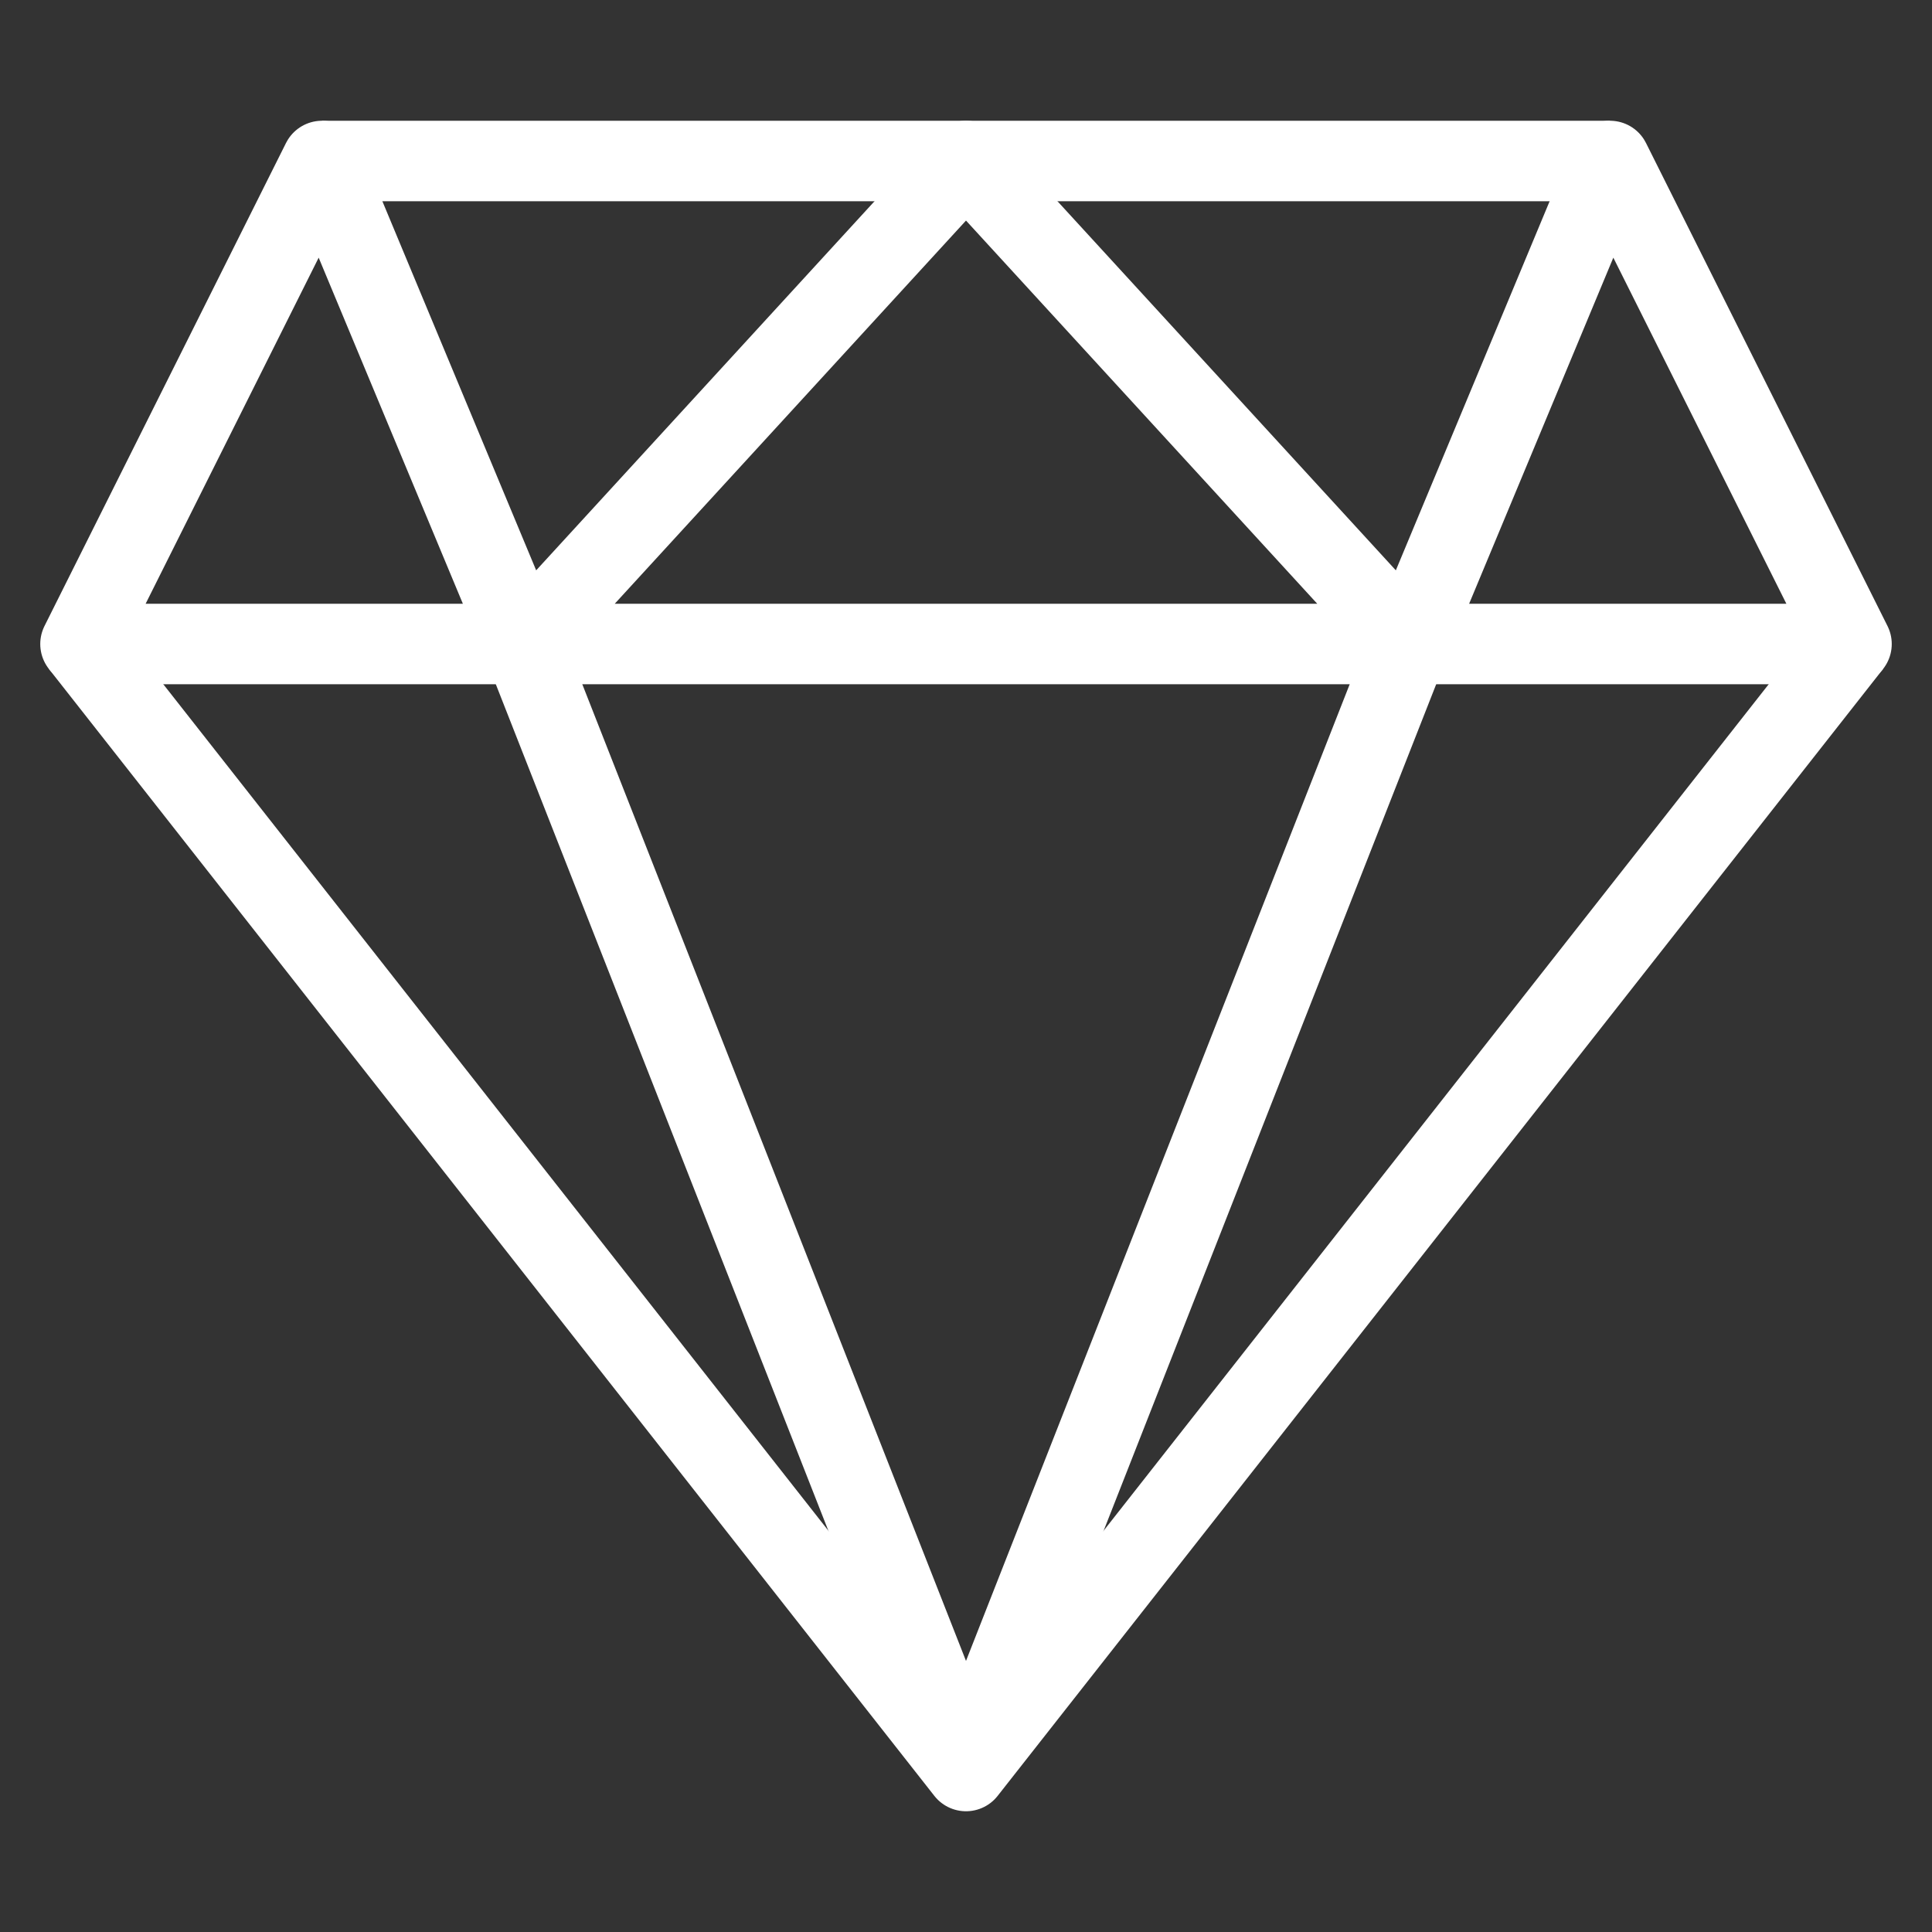
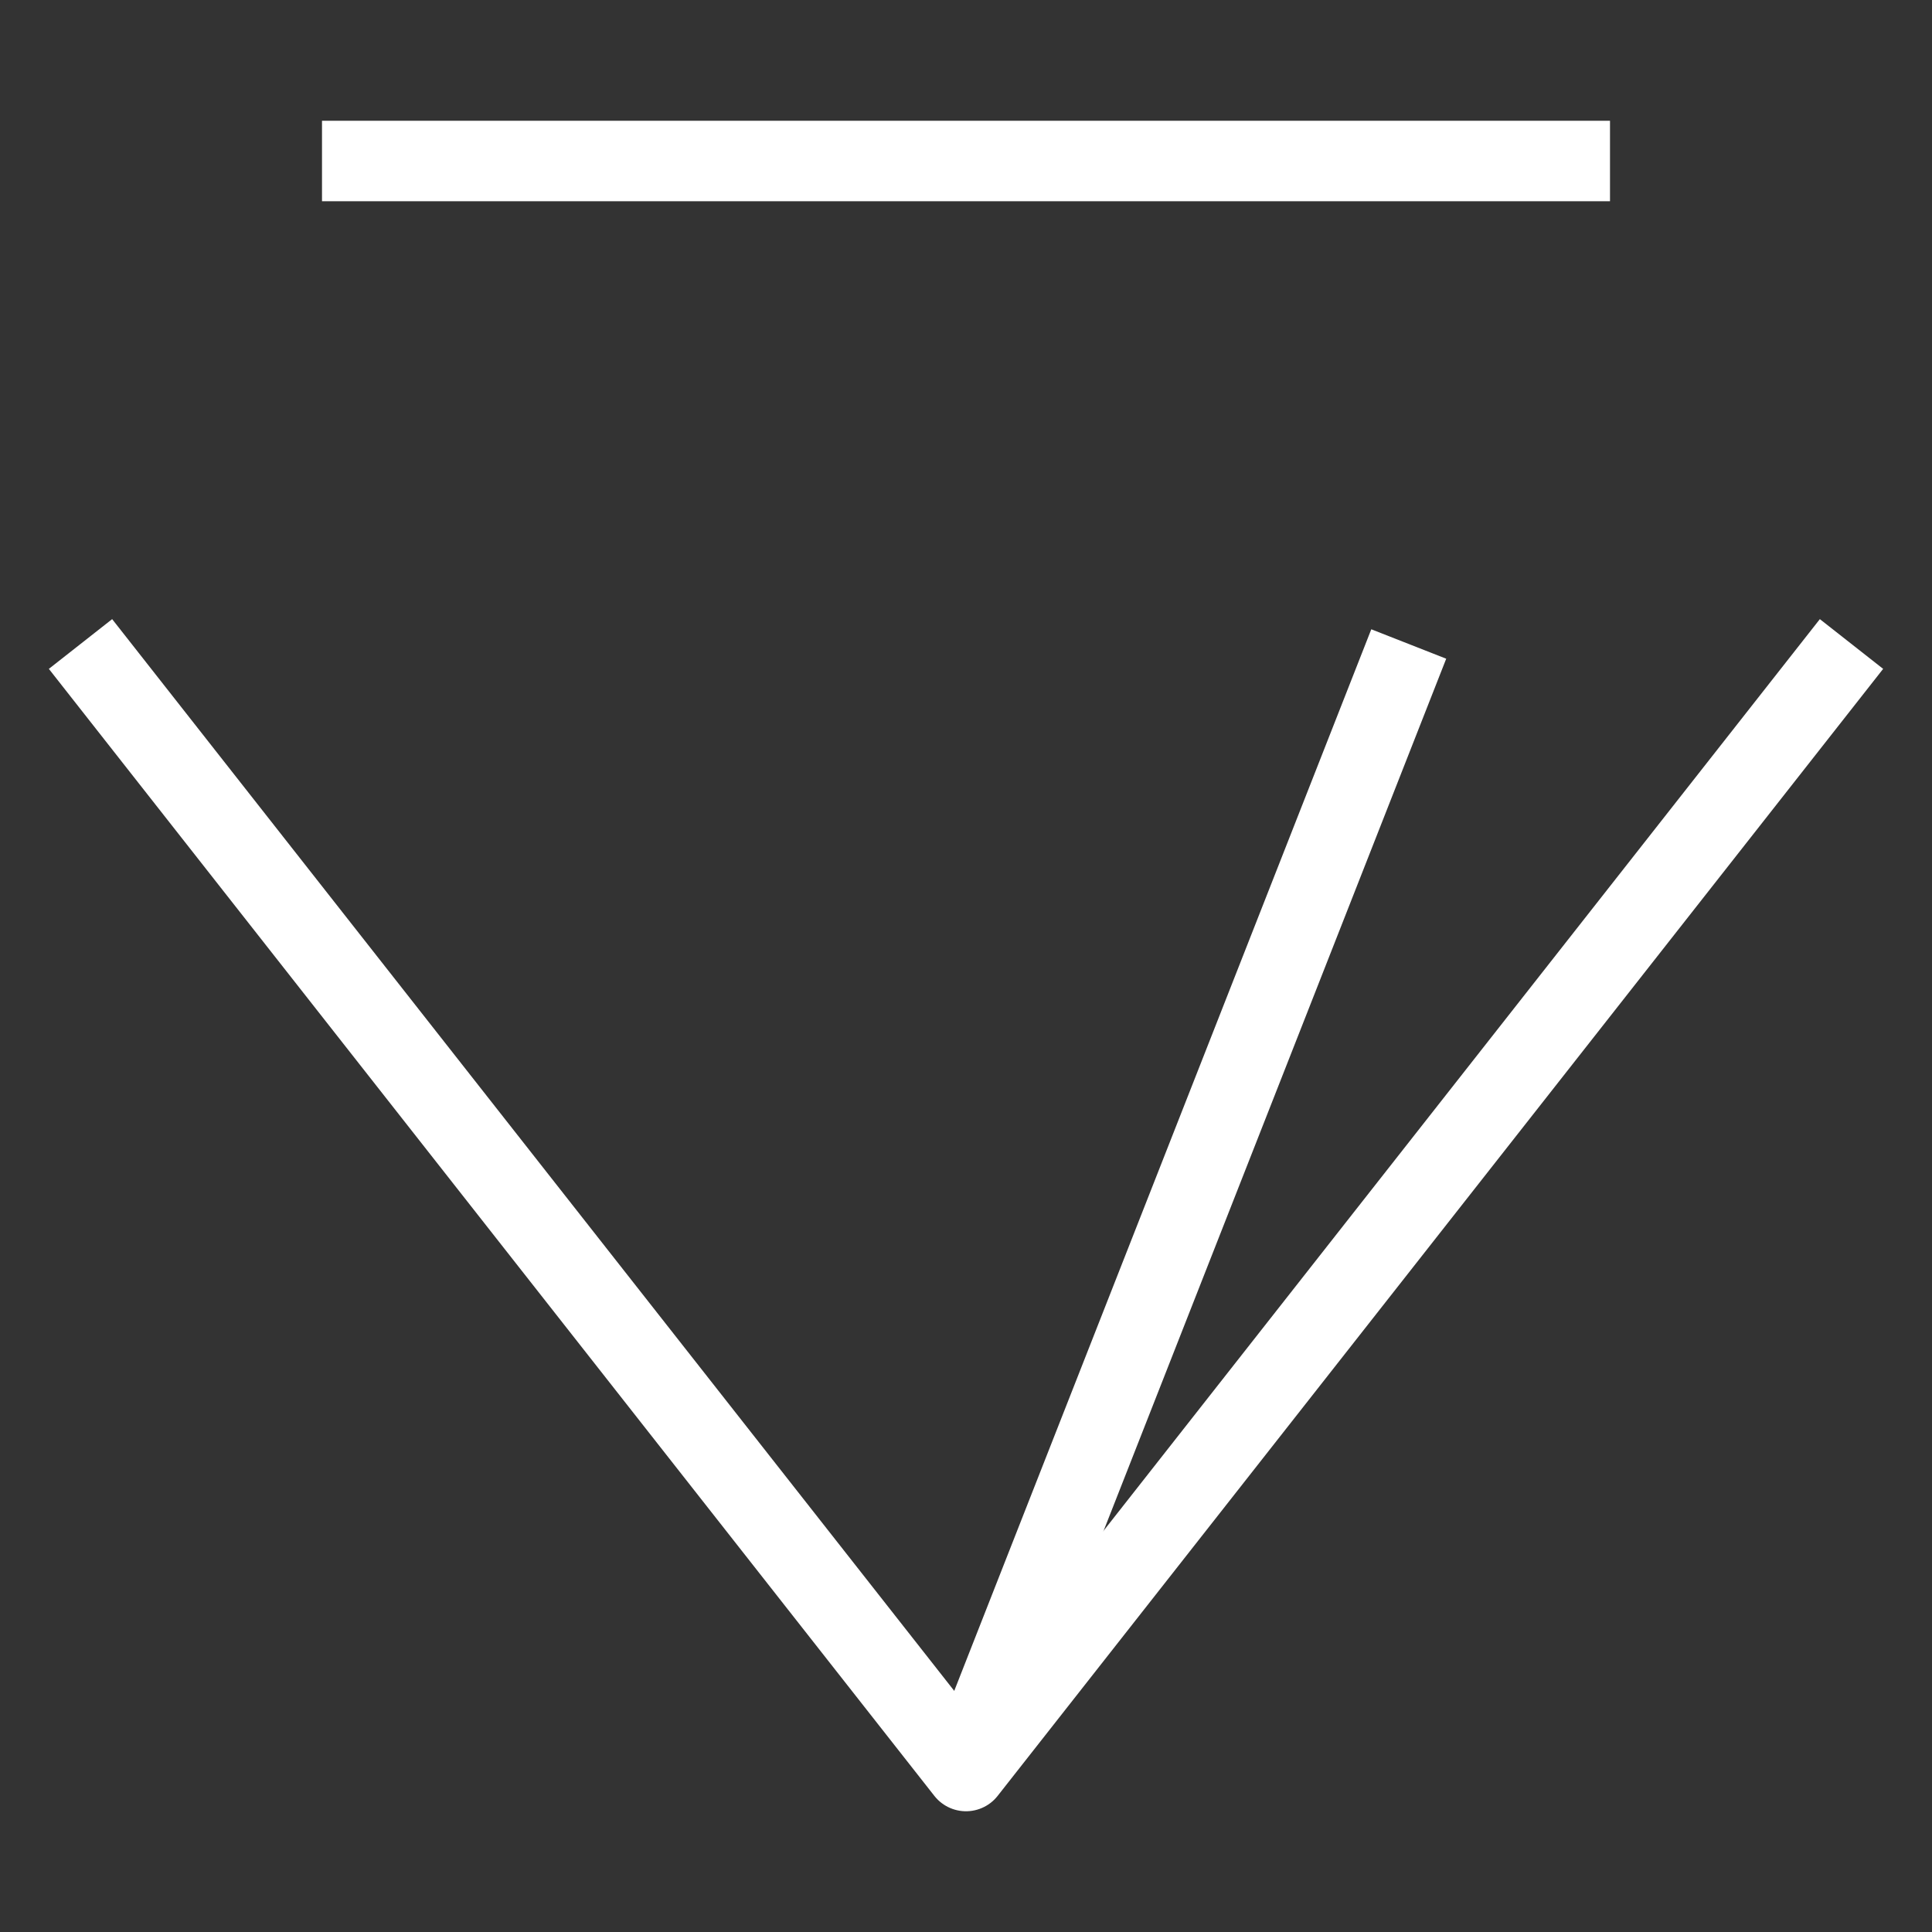
<svg xmlns="http://www.w3.org/2000/svg" version="1.1" id="Ebene_1" x="0px" y="0px" viewBox="0 0 48 48" style="enable-background:new 0 0 48 48;" xml:space="preserve">
  <rect x="0" y="0" width="48" height="48" fill="#333333" stroke="none" />
  <style type="text/css">
	.st0{fill:none;stroke:#FFFFFF;stroke-width:2;stroke-linejoin:round;stroke-miterlimit:10;}
</style>
  <g id="XMLID_7307_">
-     <polygon id="XMLID_7312_" class="st0" points="2,16 8,4 13,16 24,4 35,16 40,4 46,16  " />
    <line id="XMLID_7311_" class="st0" x1="8" y1="4" x2="40" y2="4" />
    <polyline id="XMLID_7310_" class="st0" points="2,16 24,44 46,16  " />
-     <line id="XMLID_7309_" class="st0" x1="13" y1="16" x2="24" y2="44" />
    <line id="XMLID_7308_" class="st0" x1="35" y1="16" x2="24" y2="44" />
  </g>
</svg>